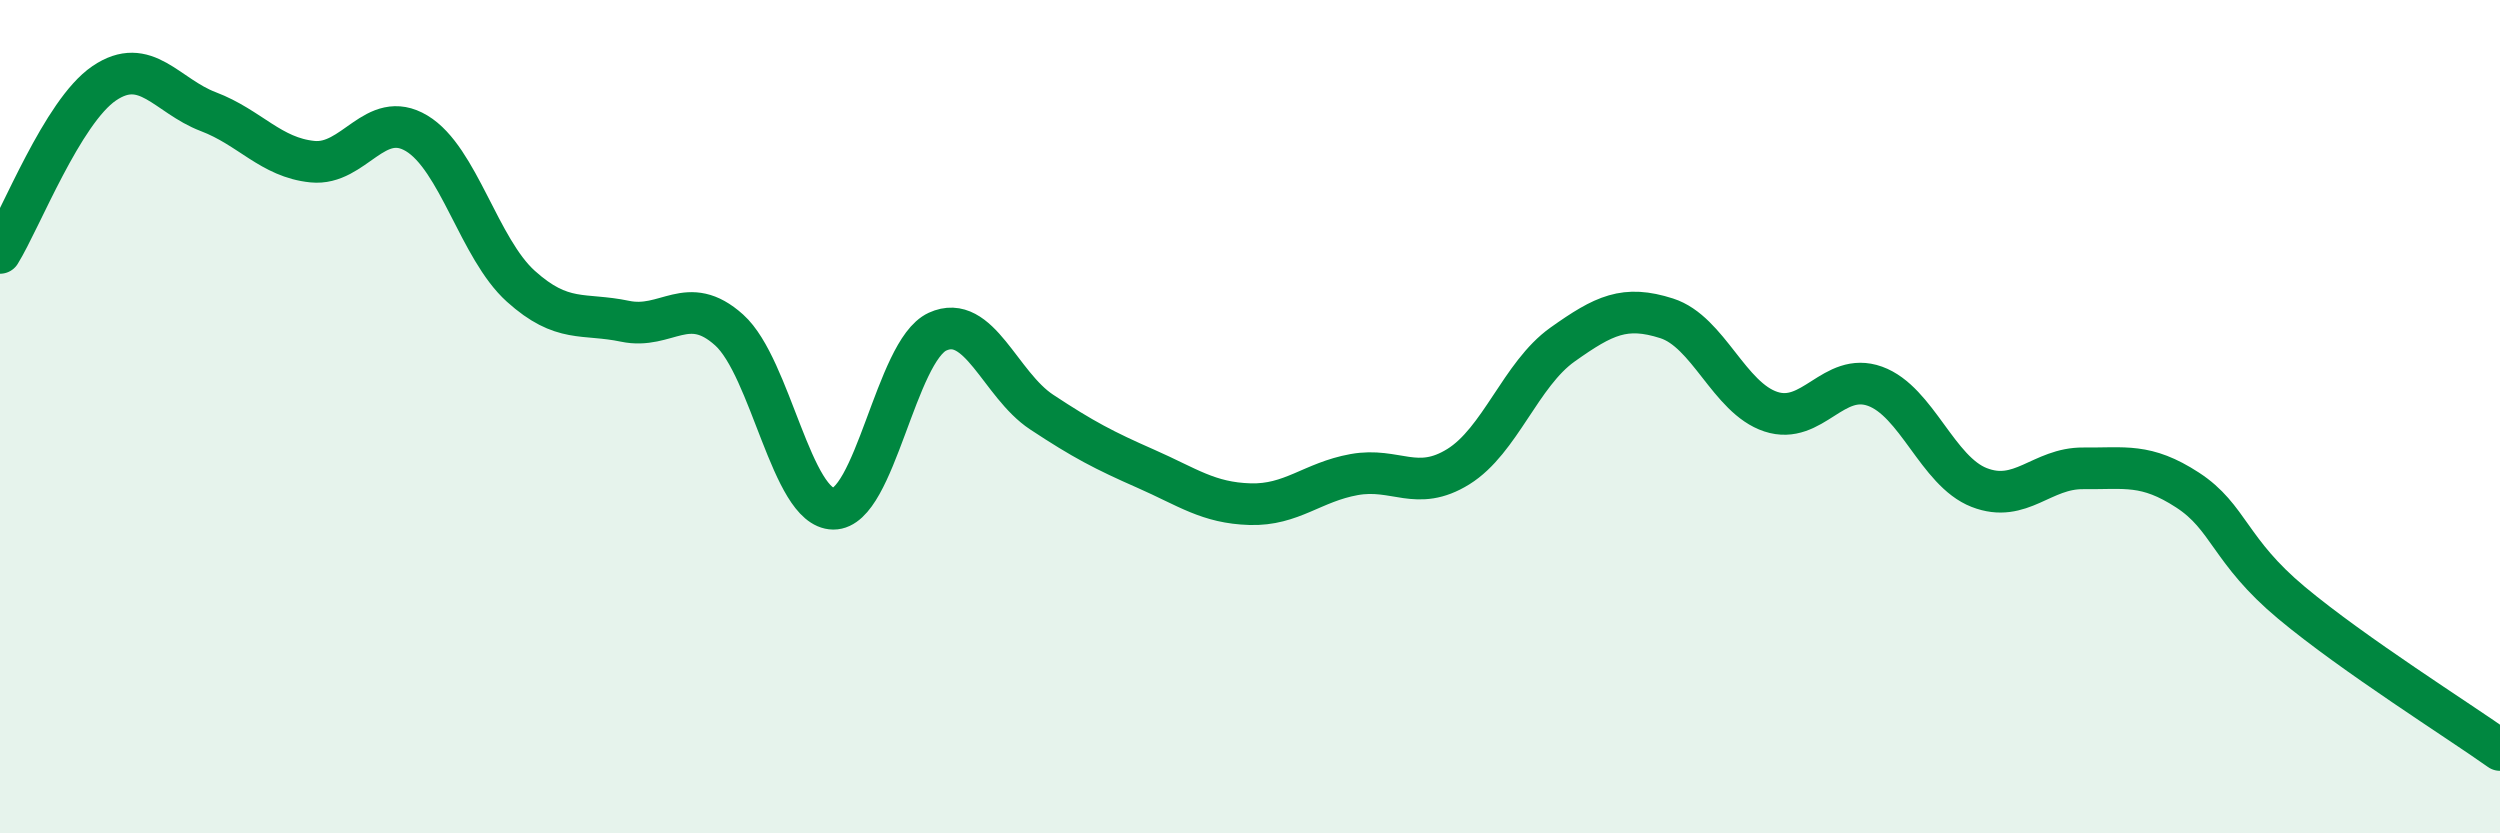
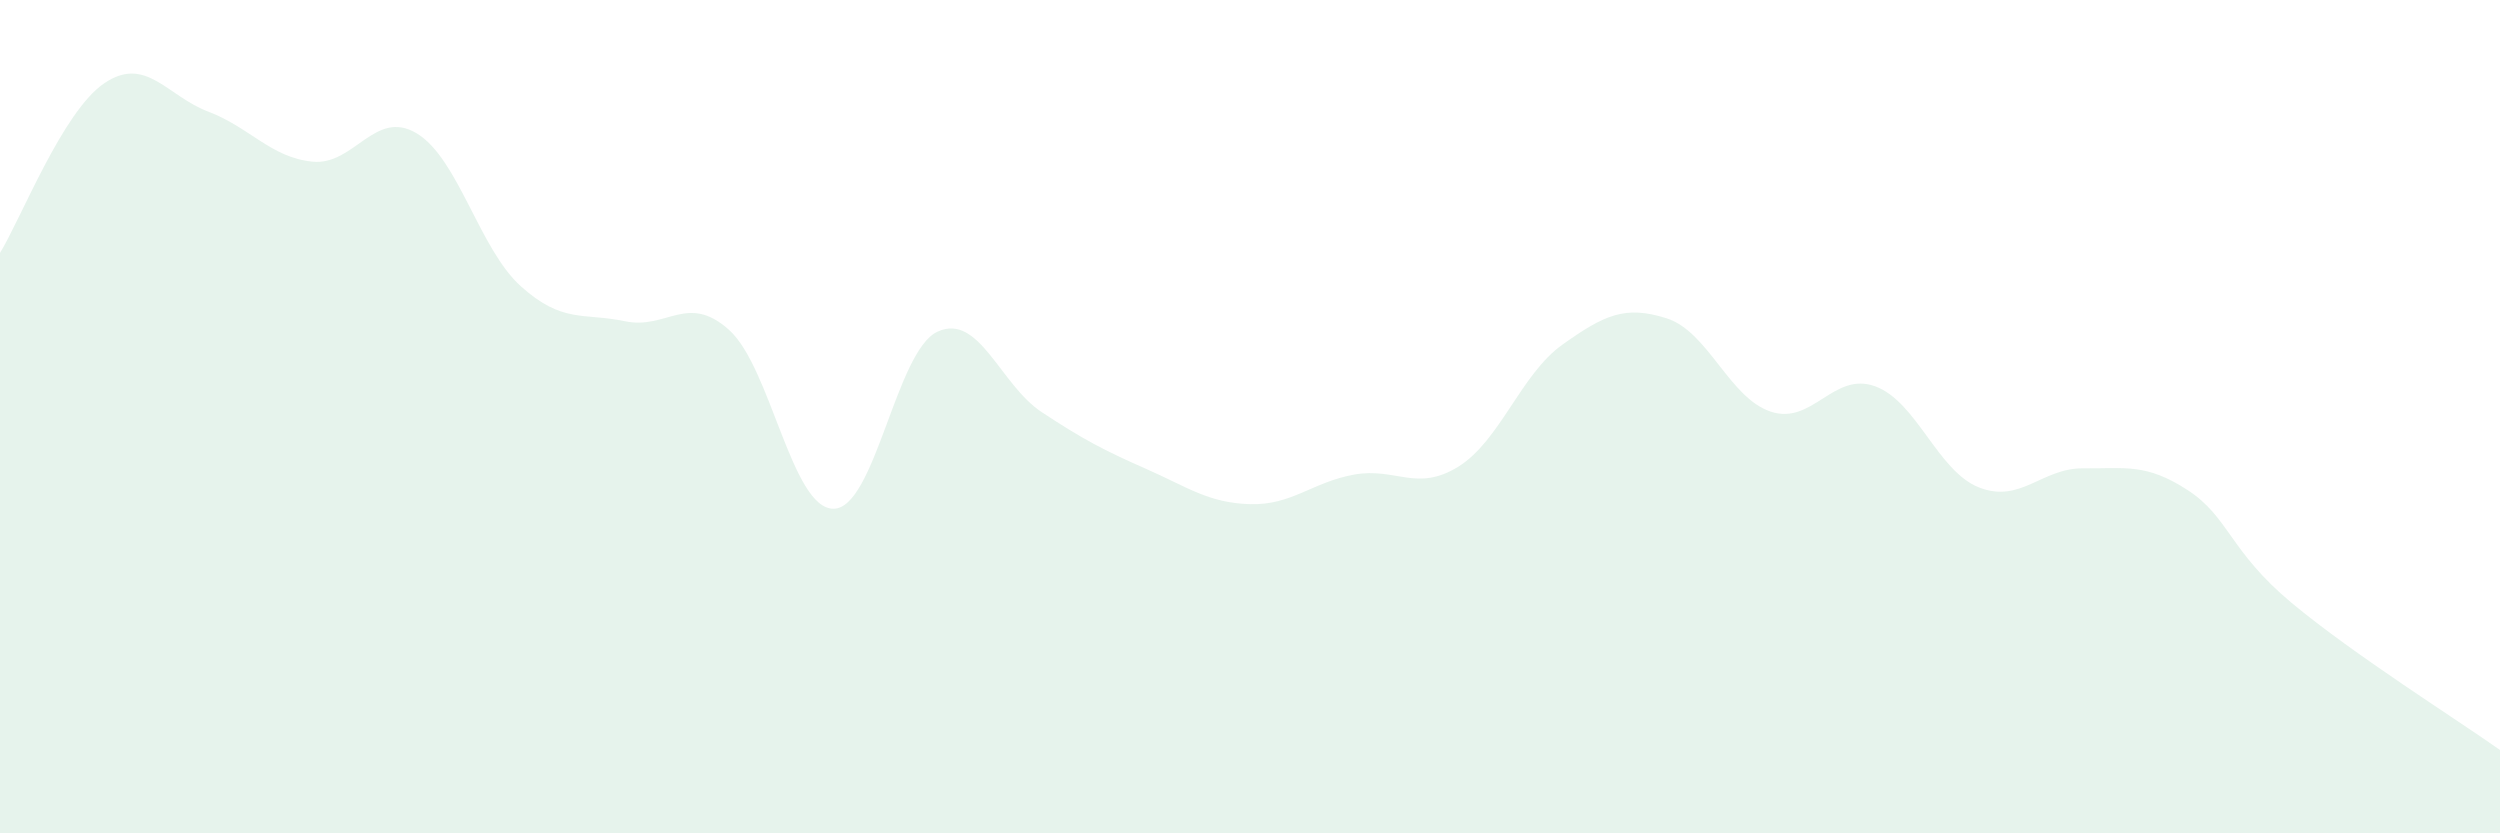
<svg xmlns="http://www.w3.org/2000/svg" width="60" height="20" viewBox="0 0 60 20">
  <path d="M 0,6.07 C 0.5,5.26 1.5,2.68 2.5,2 C 3.5,1.32 4,2.3 5,2.68 C 6,3.06 6.5,3.78 7.5,3.88 C 8.5,3.98 9,2.6 10,3.2 C 11,3.8 11.5,5.97 12.5,6.87 C 13.5,7.77 14,7.5 15,7.71 C 16,7.92 16.5,7.02 17.5,7.92 C 18.5,8.82 19,12.2 20,12.21 C 21,12.22 21.5,8.42 22.5,7.96 C 23.5,7.5 24,9.23 25,9.89 C 26,10.55 26.5,10.81 27.5,11.25 C 28.5,11.69 29,12.07 30,12.1 C 31,12.13 31.5,11.57 32.5,11.39 C 33.5,11.21 34,11.82 35,11.2 C 36,10.58 36.5,8.98 37.5,8.27 C 38.5,7.56 39,7.32 40,7.64 C 41,7.96 41.5,9.55 42.5,9.88 C 43.5,10.21 44,8.91 45,9.27 C 46,9.63 46.5,11.31 47.5,11.7 C 48.5,12.09 49,11.23 50,11.24 C 51,11.25 51.5,11.11 52.5,11.76 C 53.5,12.41 53.5,13.22 55,14.47 C 56.5,15.72 59,17.29 60,18L60 20L0 20Z" fill="#008740" opacity="0.1" stroke-linecap="round" stroke-linejoin="round" />
-   <path d="M 0,6.07 C 0.5,5.26 1.5,2.68 2.5,2 C 3.5,1.32 4,2.3 5,2.68 C 6,3.06 6.5,3.78 7.5,3.88 C 8.5,3.98 9,2.6 10,3.2 C 11,3.8 11.5,5.97 12.5,6.87 C 13.5,7.77 14,7.5 15,7.71 C 16,7.92 16.5,7.02 17.5,7.92 C 18.5,8.82 19,12.2 20,12.21 C 21,12.22 21.5,8.42 22.5,7.96 C 23.5,7.5 24,9.23 25,9.89 C 26,10.55 26.5,10.81 27.5,11.25 C 28.5,11.69 29,12.07 30,12.1 C 31,12.13 31.5,11.57 32.5,11.39 C 33.5,11.21 34,11.82 35,11.2 C 36,10.58 36.5,8.98 37.5,8.27 C 38.5,7.56 39,7.32 40,7.64 C 41,7.96 41.5,9.55 42.5,9.88 C 43.5,10.21 44,8.91 45,9.27 C 46,9.63 46.5,11.31 47.5,11.7 C 48.5,12.09 49,11.23 50,11.24 C 51,11.25 51.5,11.11 52.5,11.76 C 53.5,12.41 53.5,13.22 55,14.47 C 56.5,15.72 59,17.29 60,18" stroke="#008740" stroke-width="1" fill="none" stroke-linecap="round" stroke-linejoin="round" />
</svg>